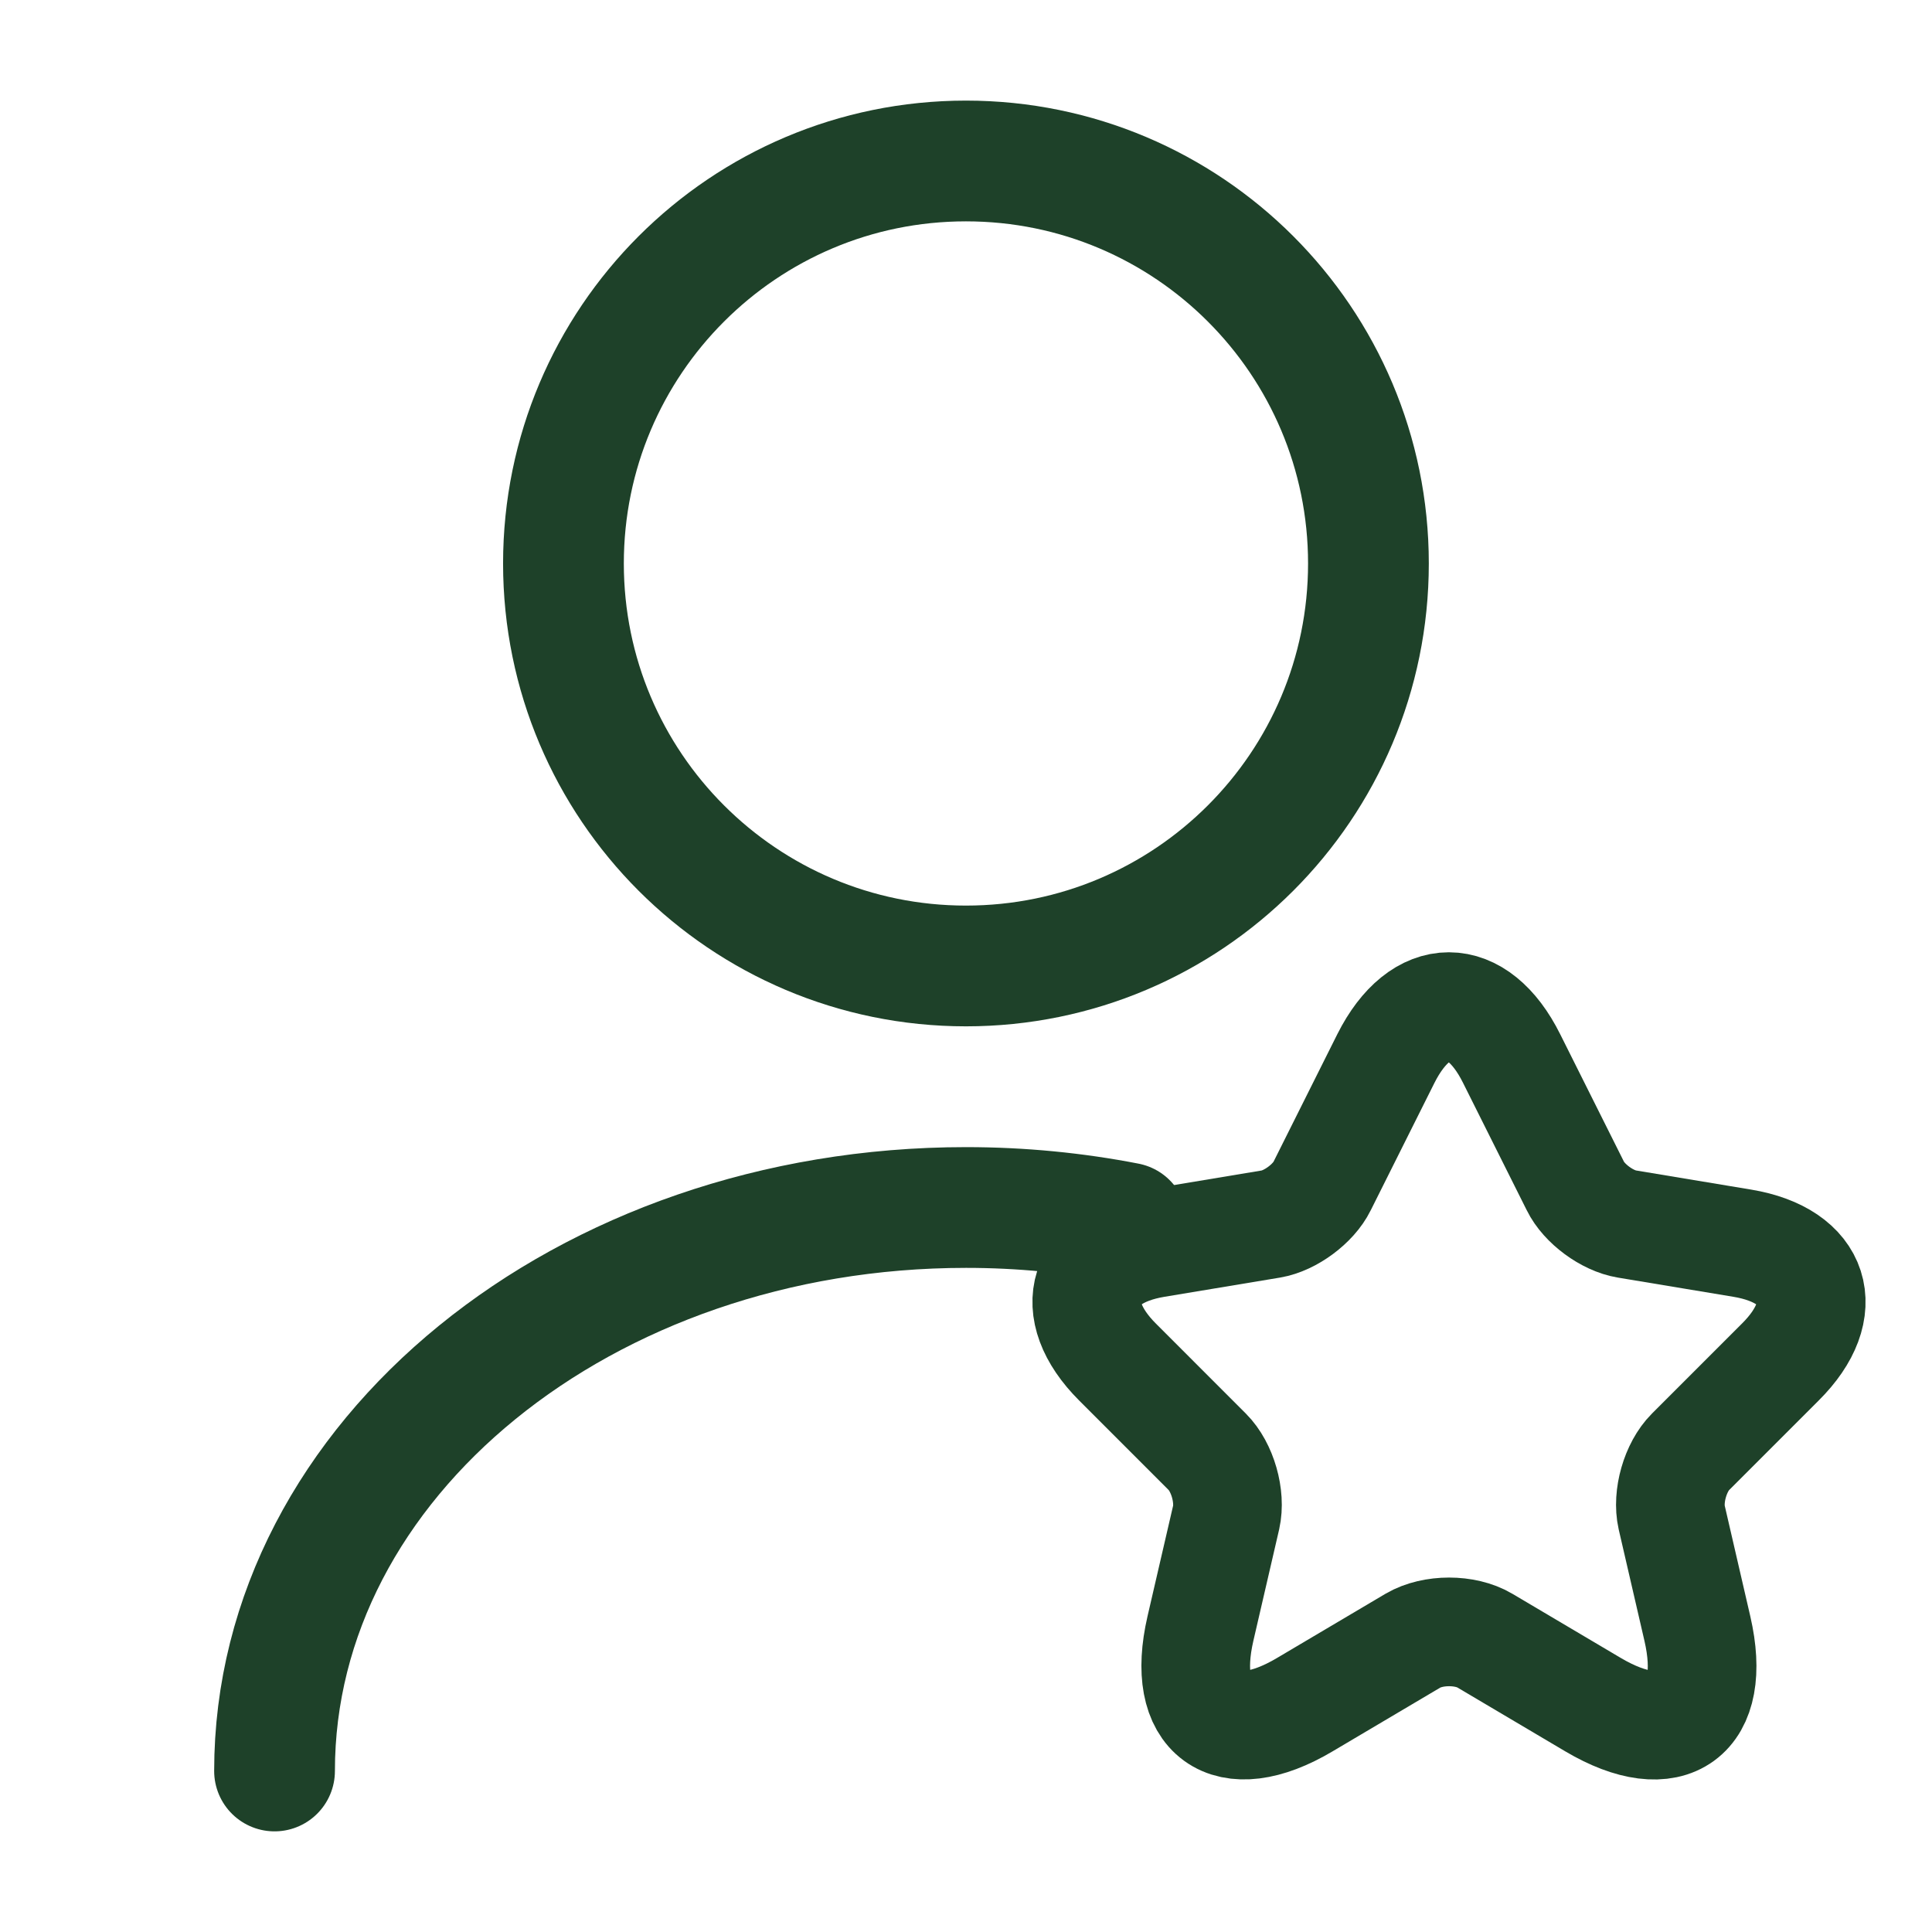
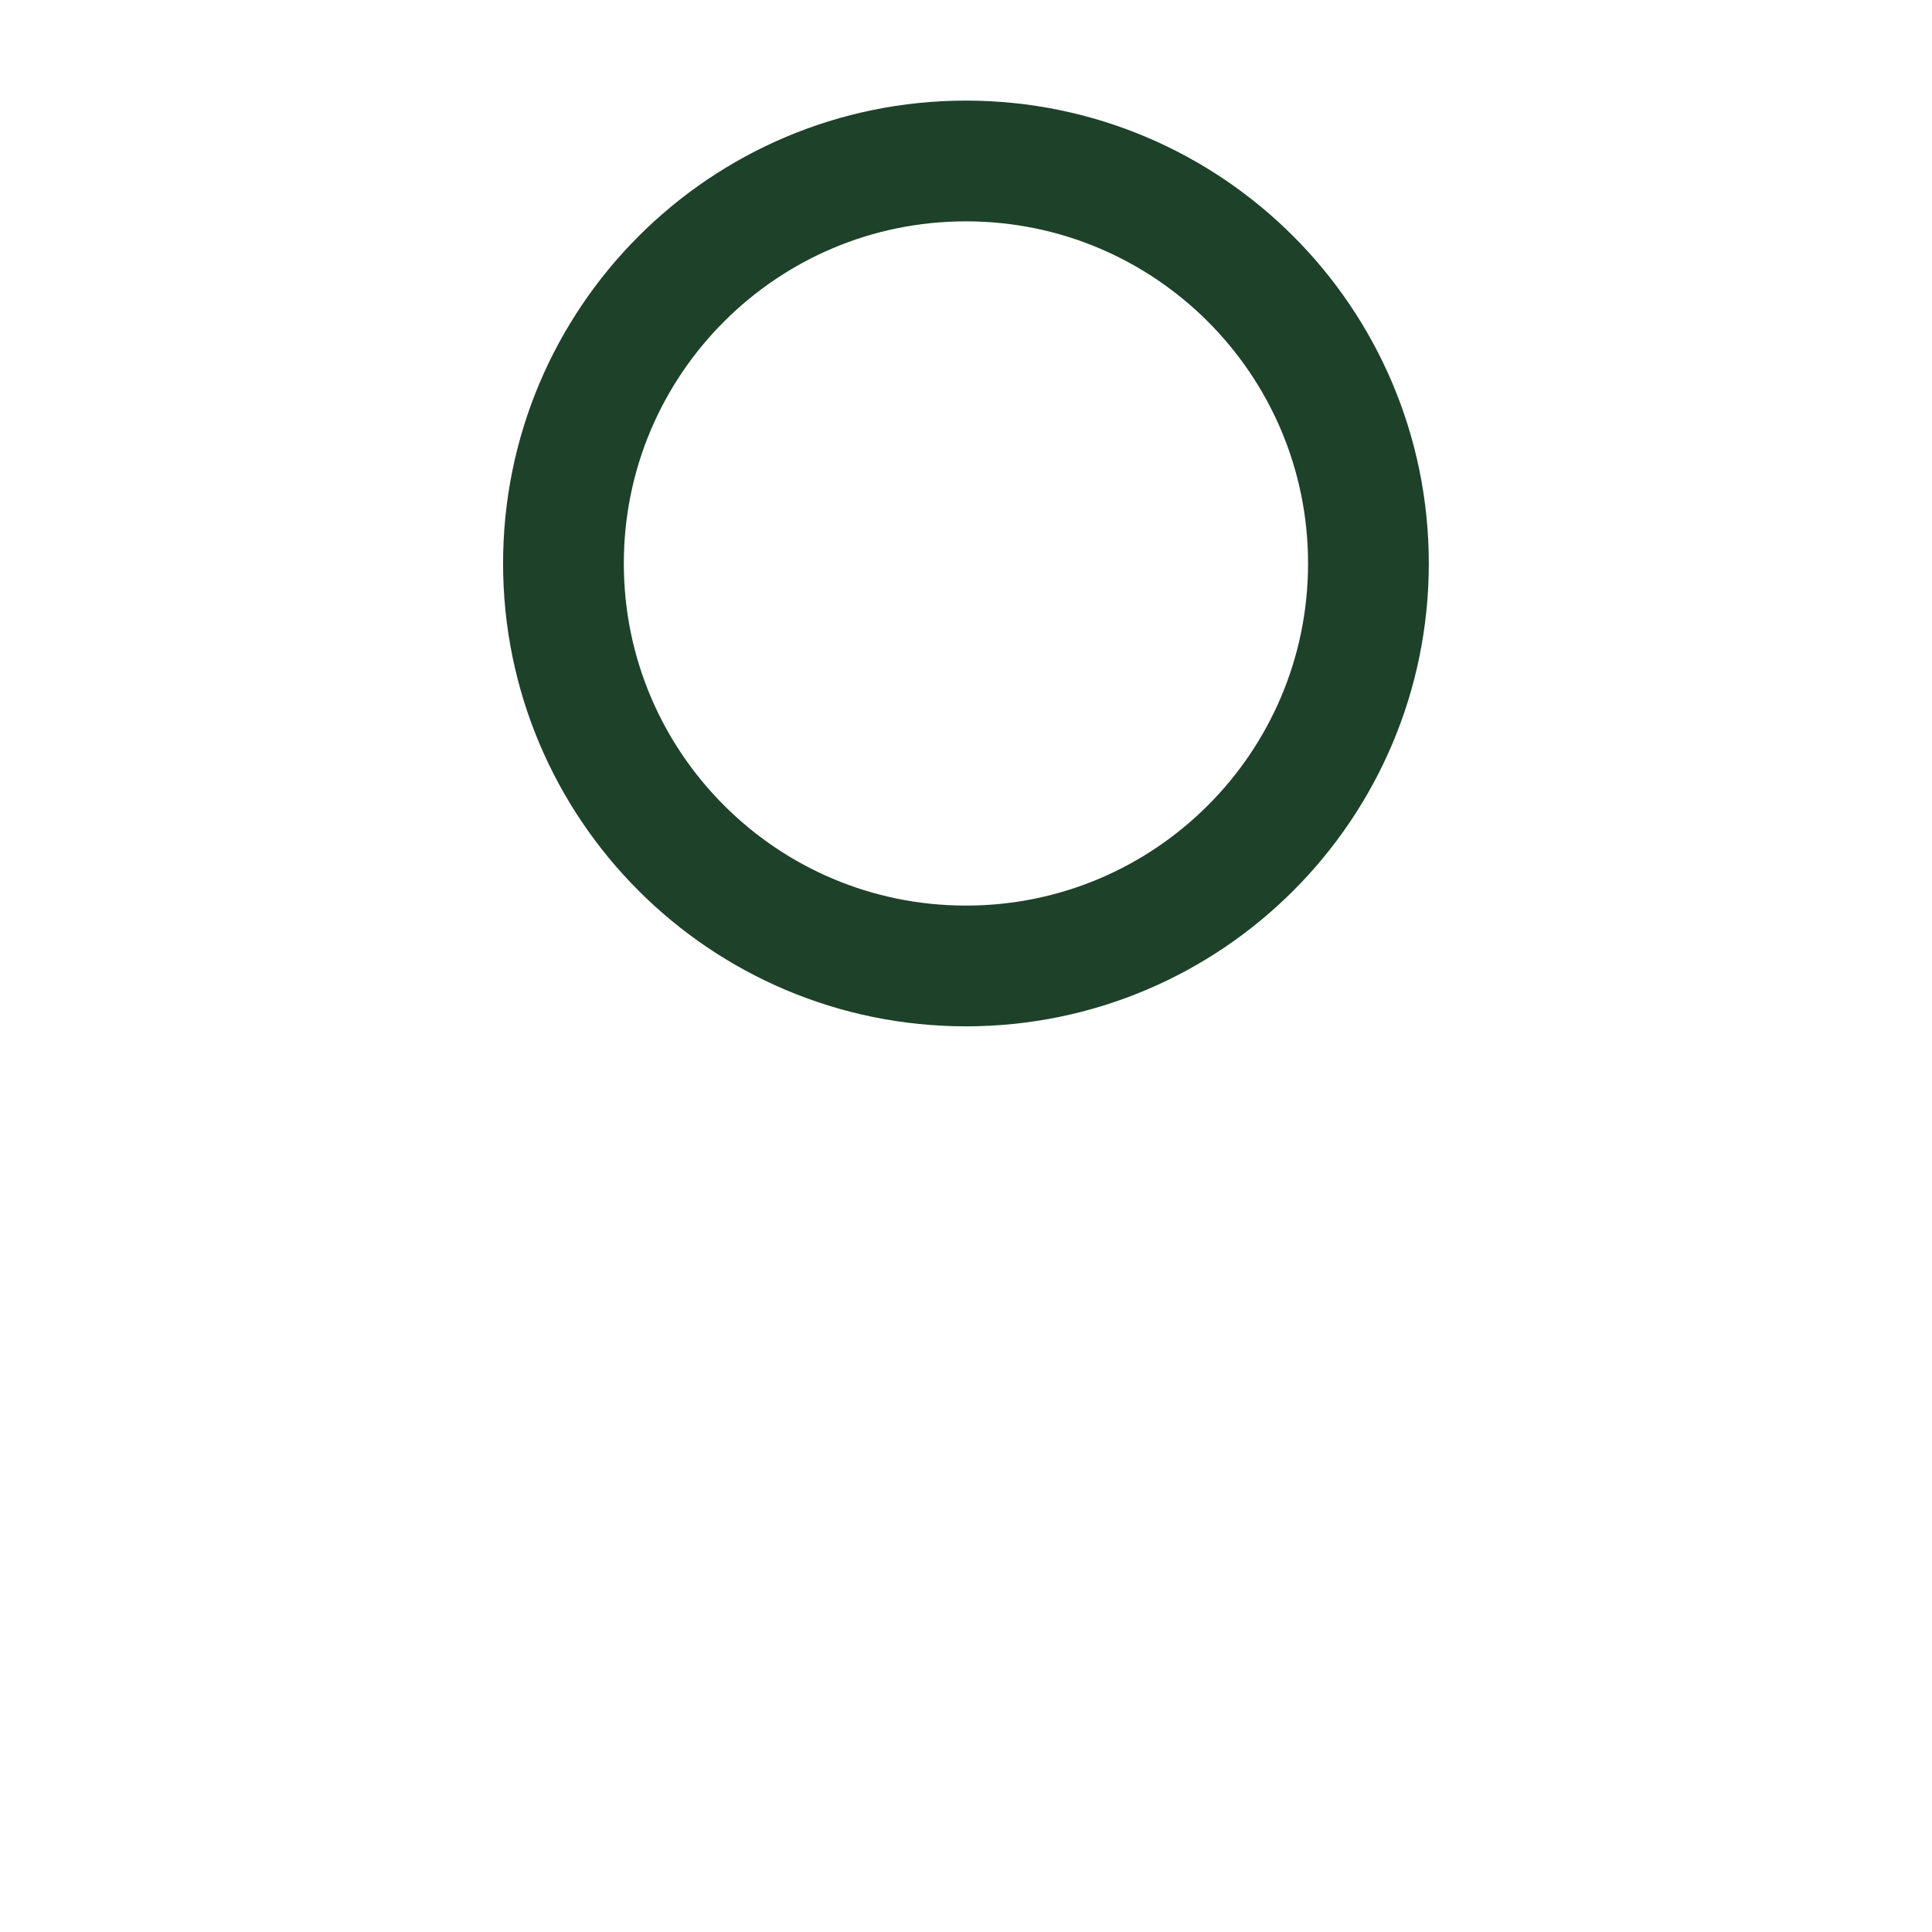
<svg xmlns="http://www.w3.org/2000/svg" width="50" height="50" viewBox="0 0 50 50" fill="none">
  <path d="M24.999 24.999C30.752 24.999 35.415 20.336 35.415 14.583C35.415 8.83 30.752 4.166 24.999 4.166C19.246 4.166 14.582 8.83 14.582 14.583C14.582 20.336 19.246 24.999 24.999 24.999Z" stroke="#1E4129" stroke-width="3.125" stroke-linecap="round" stroke-linejoin="round" />
-   <path d="M7.105 45.833C7.105 37.771 15.126 31.25 25.001 31.25C26.43 31.25 27.826 31.388 29.168 31.649" stroke="#1E4129" stroke-width="3.125" stroke-linecap="round" stroke-linejoin="round" />
-   <path d="M39.12 27.394L40.77 30.693C40.995 31.153 41.594 31.593 42.101 31.677L45.091 32.174C47.003 32.493 47.453 33.88 46.075 35.249L43.75 37.574C43.357 37.967 43.141 38.727 43.263 39.27L43.928 42.148C44.453 44.426 43.244 45.307 41.229 44.117L38.426 42.458C37.92 42.158 37.086 42.158 36.57 42.458L33.767 44.117C31.761 45.307 30.543 44.417 31.067 42.148L31.733 39.27C31.855 38.727 31.639 37.967 31.245 37.574L28.921 35.249C27.552 33.88 27.993 32.493 29.905 32.174L32.895 31.677C33.392 31.593 33.992 31.153 34.217 30.693L35.867 27.394C36.767 25.603 38.229 25.603 39.12 27.394Z" stroke="#1E4129" stroke-width="2.812" stroke-linecap="round" stroke-linejoin="round" />
</svg>